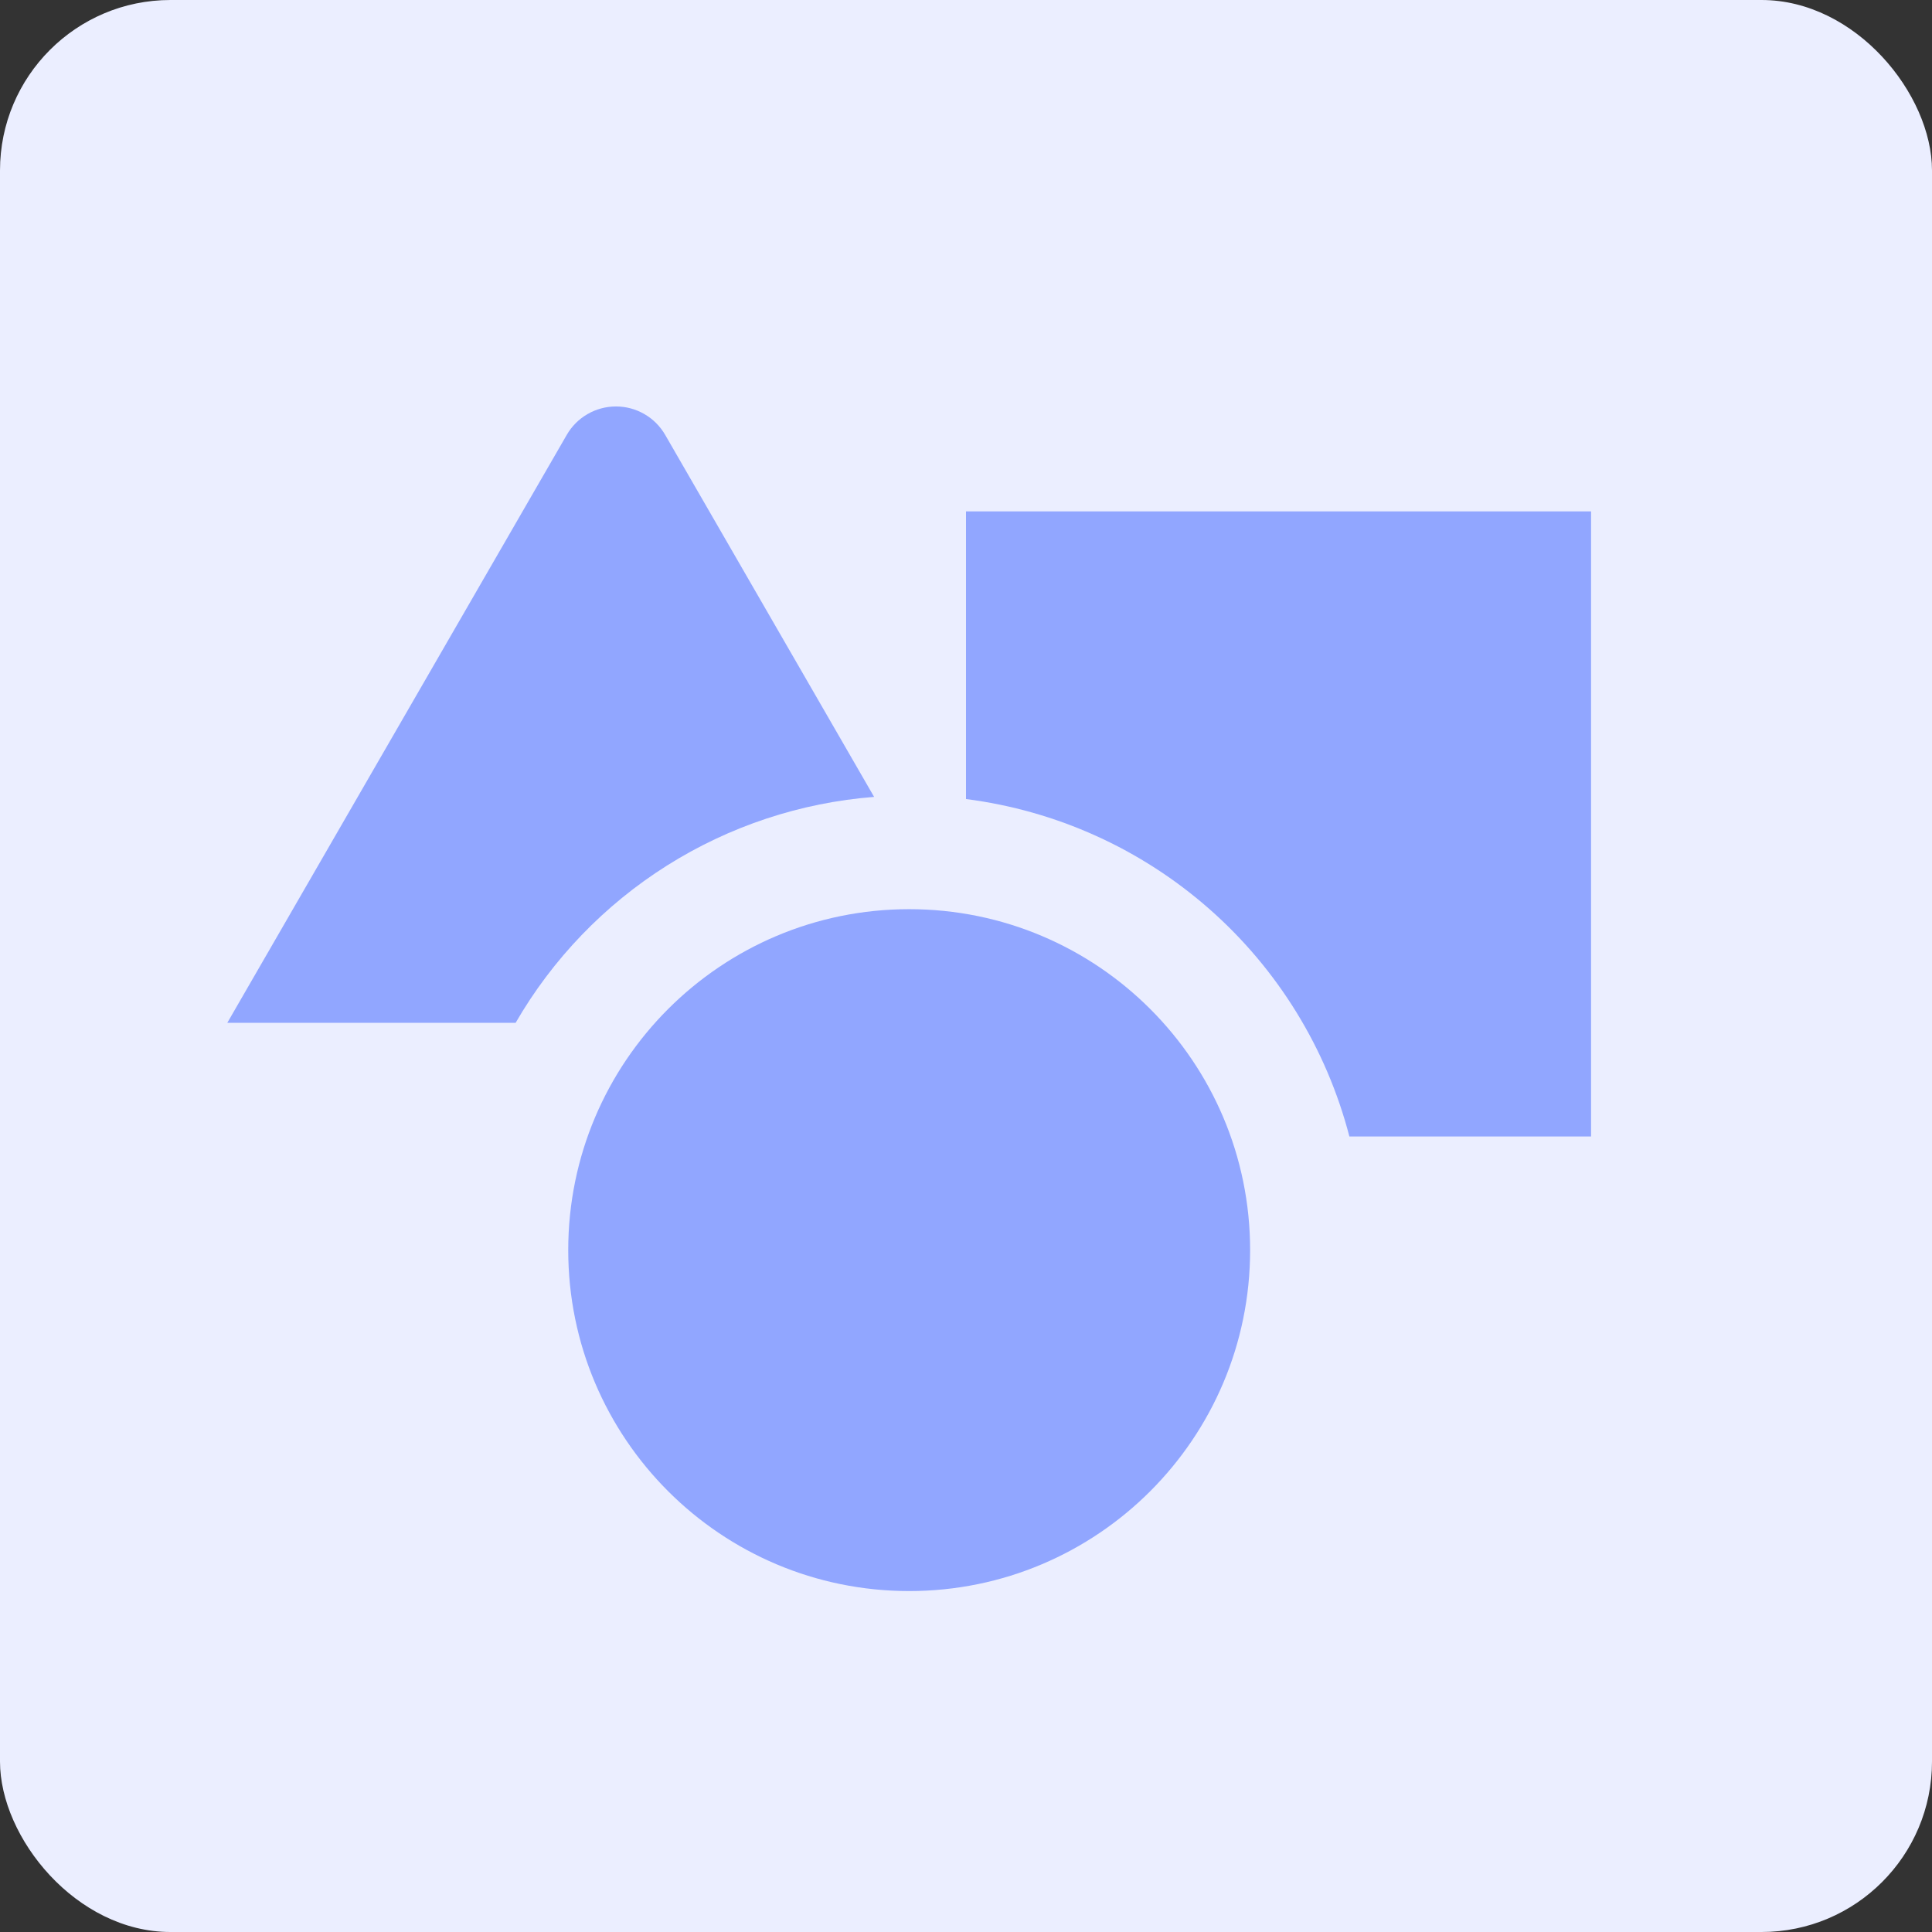
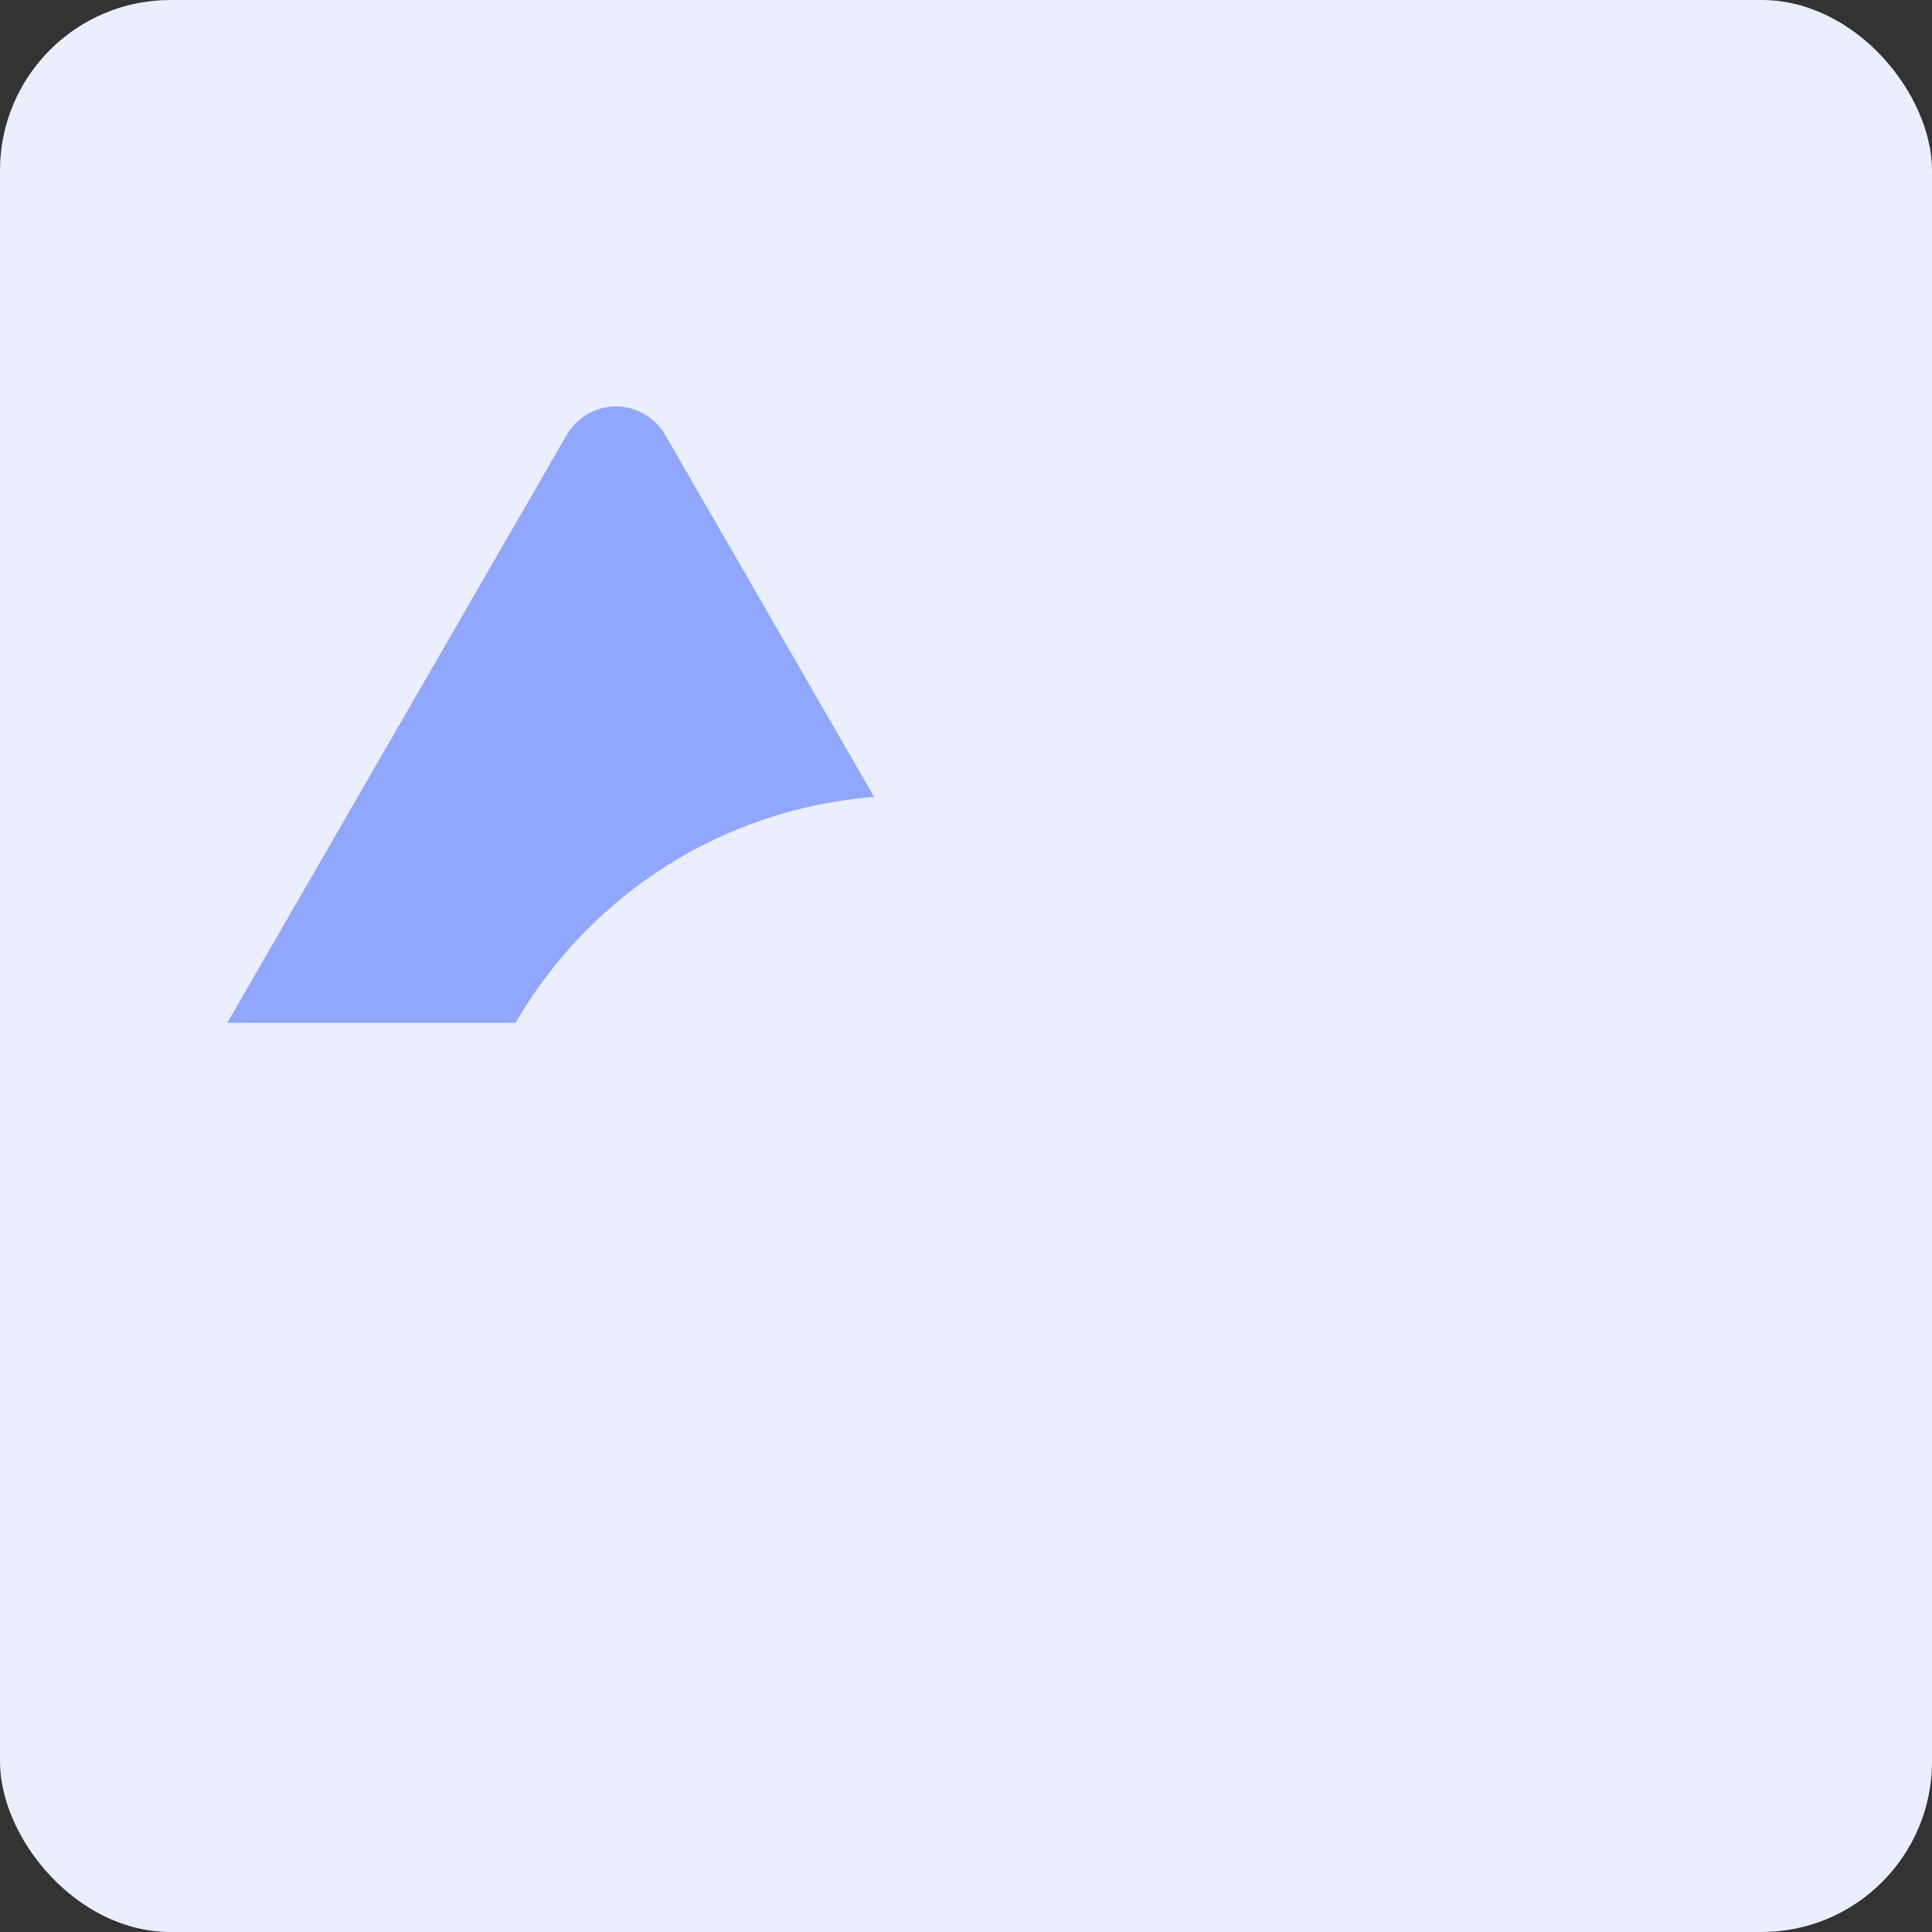
<svg xmlns="http://www.w3.org/2000/svg" width="68" height="68" viewBox="0 0 68 68" fill="none">
  <rect x="0" y="0" width="68" height="68" fill="#333333" stroke="none" />
  <rect width="68" height="68" rx="6" fill="#EBEEFF" />
  <g clip-path="url(#clip0_278_9680)">
-     <path d="M32 56C38.627 56 44 50.627 44 44C44 37.373 38.627 32 32 32C25.373 32 20 37.373 20 44C20 50.627 25.373 56 32 56Z" fill="#91A6FF" />
    <path d="M30.766 28.048L23.412 15.306C23.236 15.002 22.984 14.749 22.68 14.574C22.376 14.398 22.031 14.306 21.68 14.306C21.329 14.306 20.984 14.398 20.68 14.574C20.376 14.749 20.123 15.002 19.948 15.306L8 36H18.148C19.448 33.75 21.277 31.851 23.475 30.465C25.673 29.08 28.175 28.25 30.766 28.048Z" fill="#91A6FF" />
-     <path d="M34 18V28.124C37.178 28.53 40.161 29.878 42.566 31.995C44.971 34.111 46.688 36.9 47.494 40H56V18H34Z" fill="#91A6FF" />
  </g>
  <defs>
    <clipPath id="clip0_278_9680">
      <rect width="48" height="48" fill="white" transform="translate(8 10)" />
    </clipPath>
  </defs>
</svg>